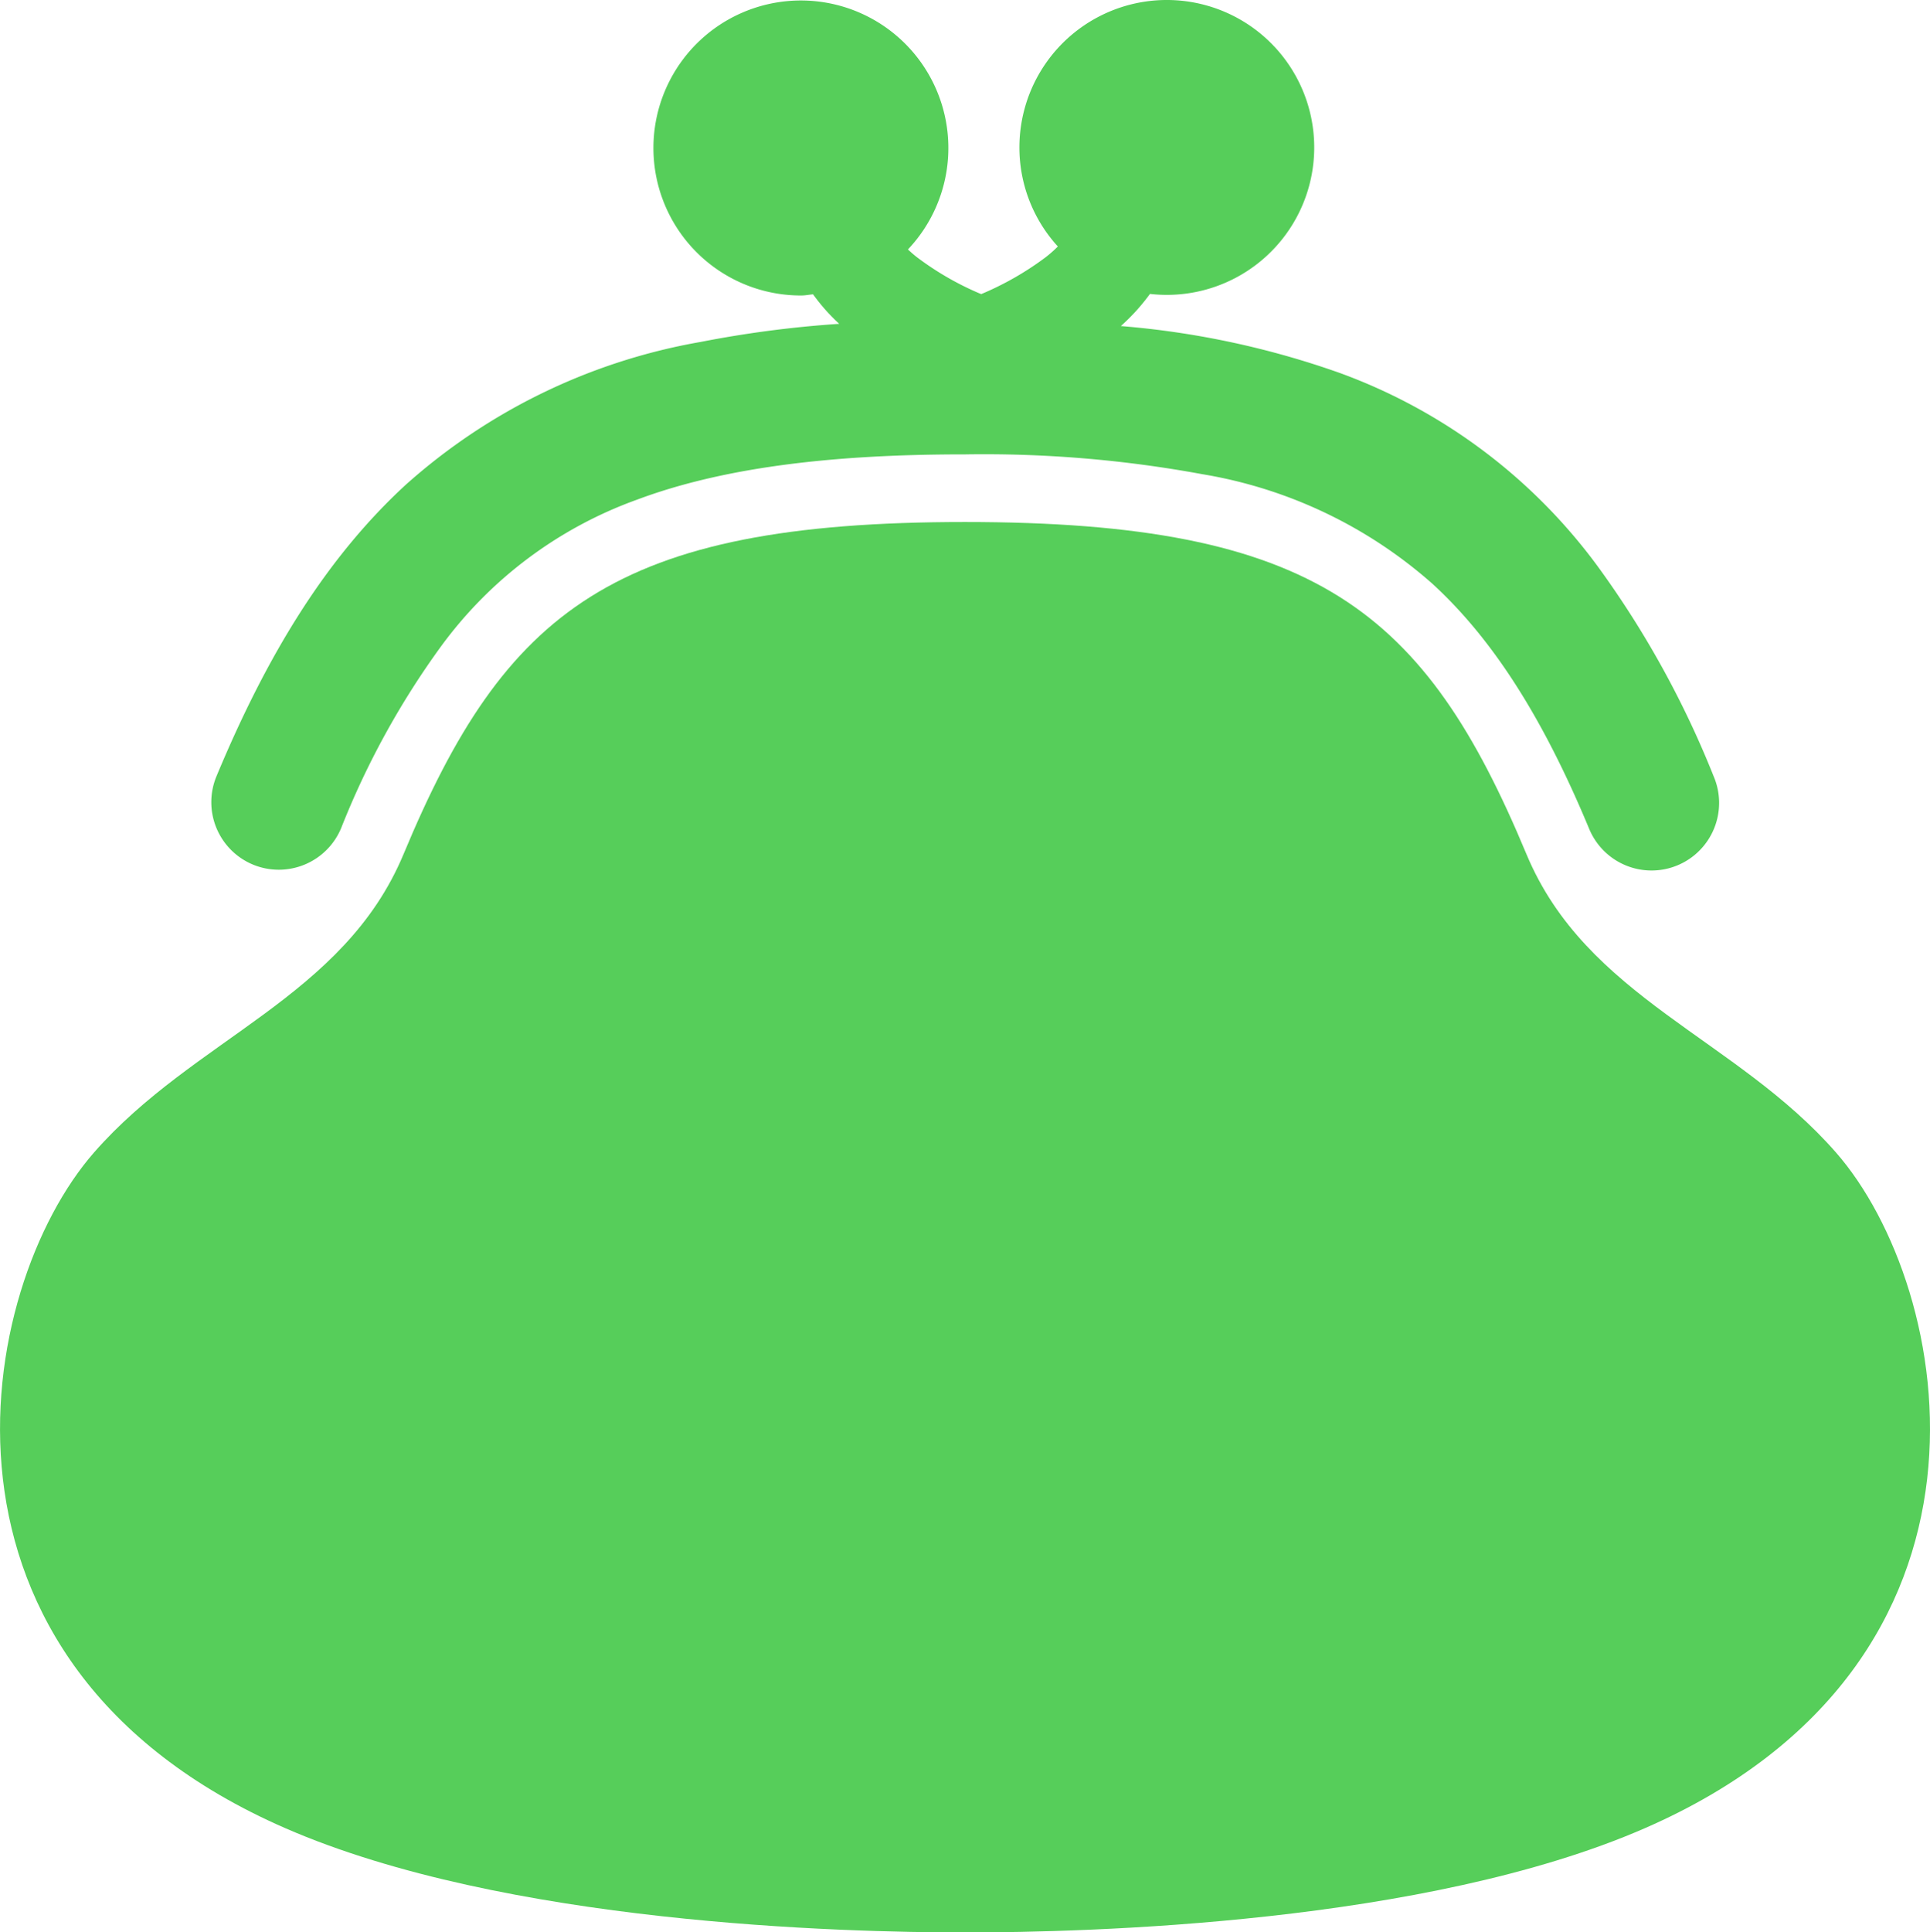
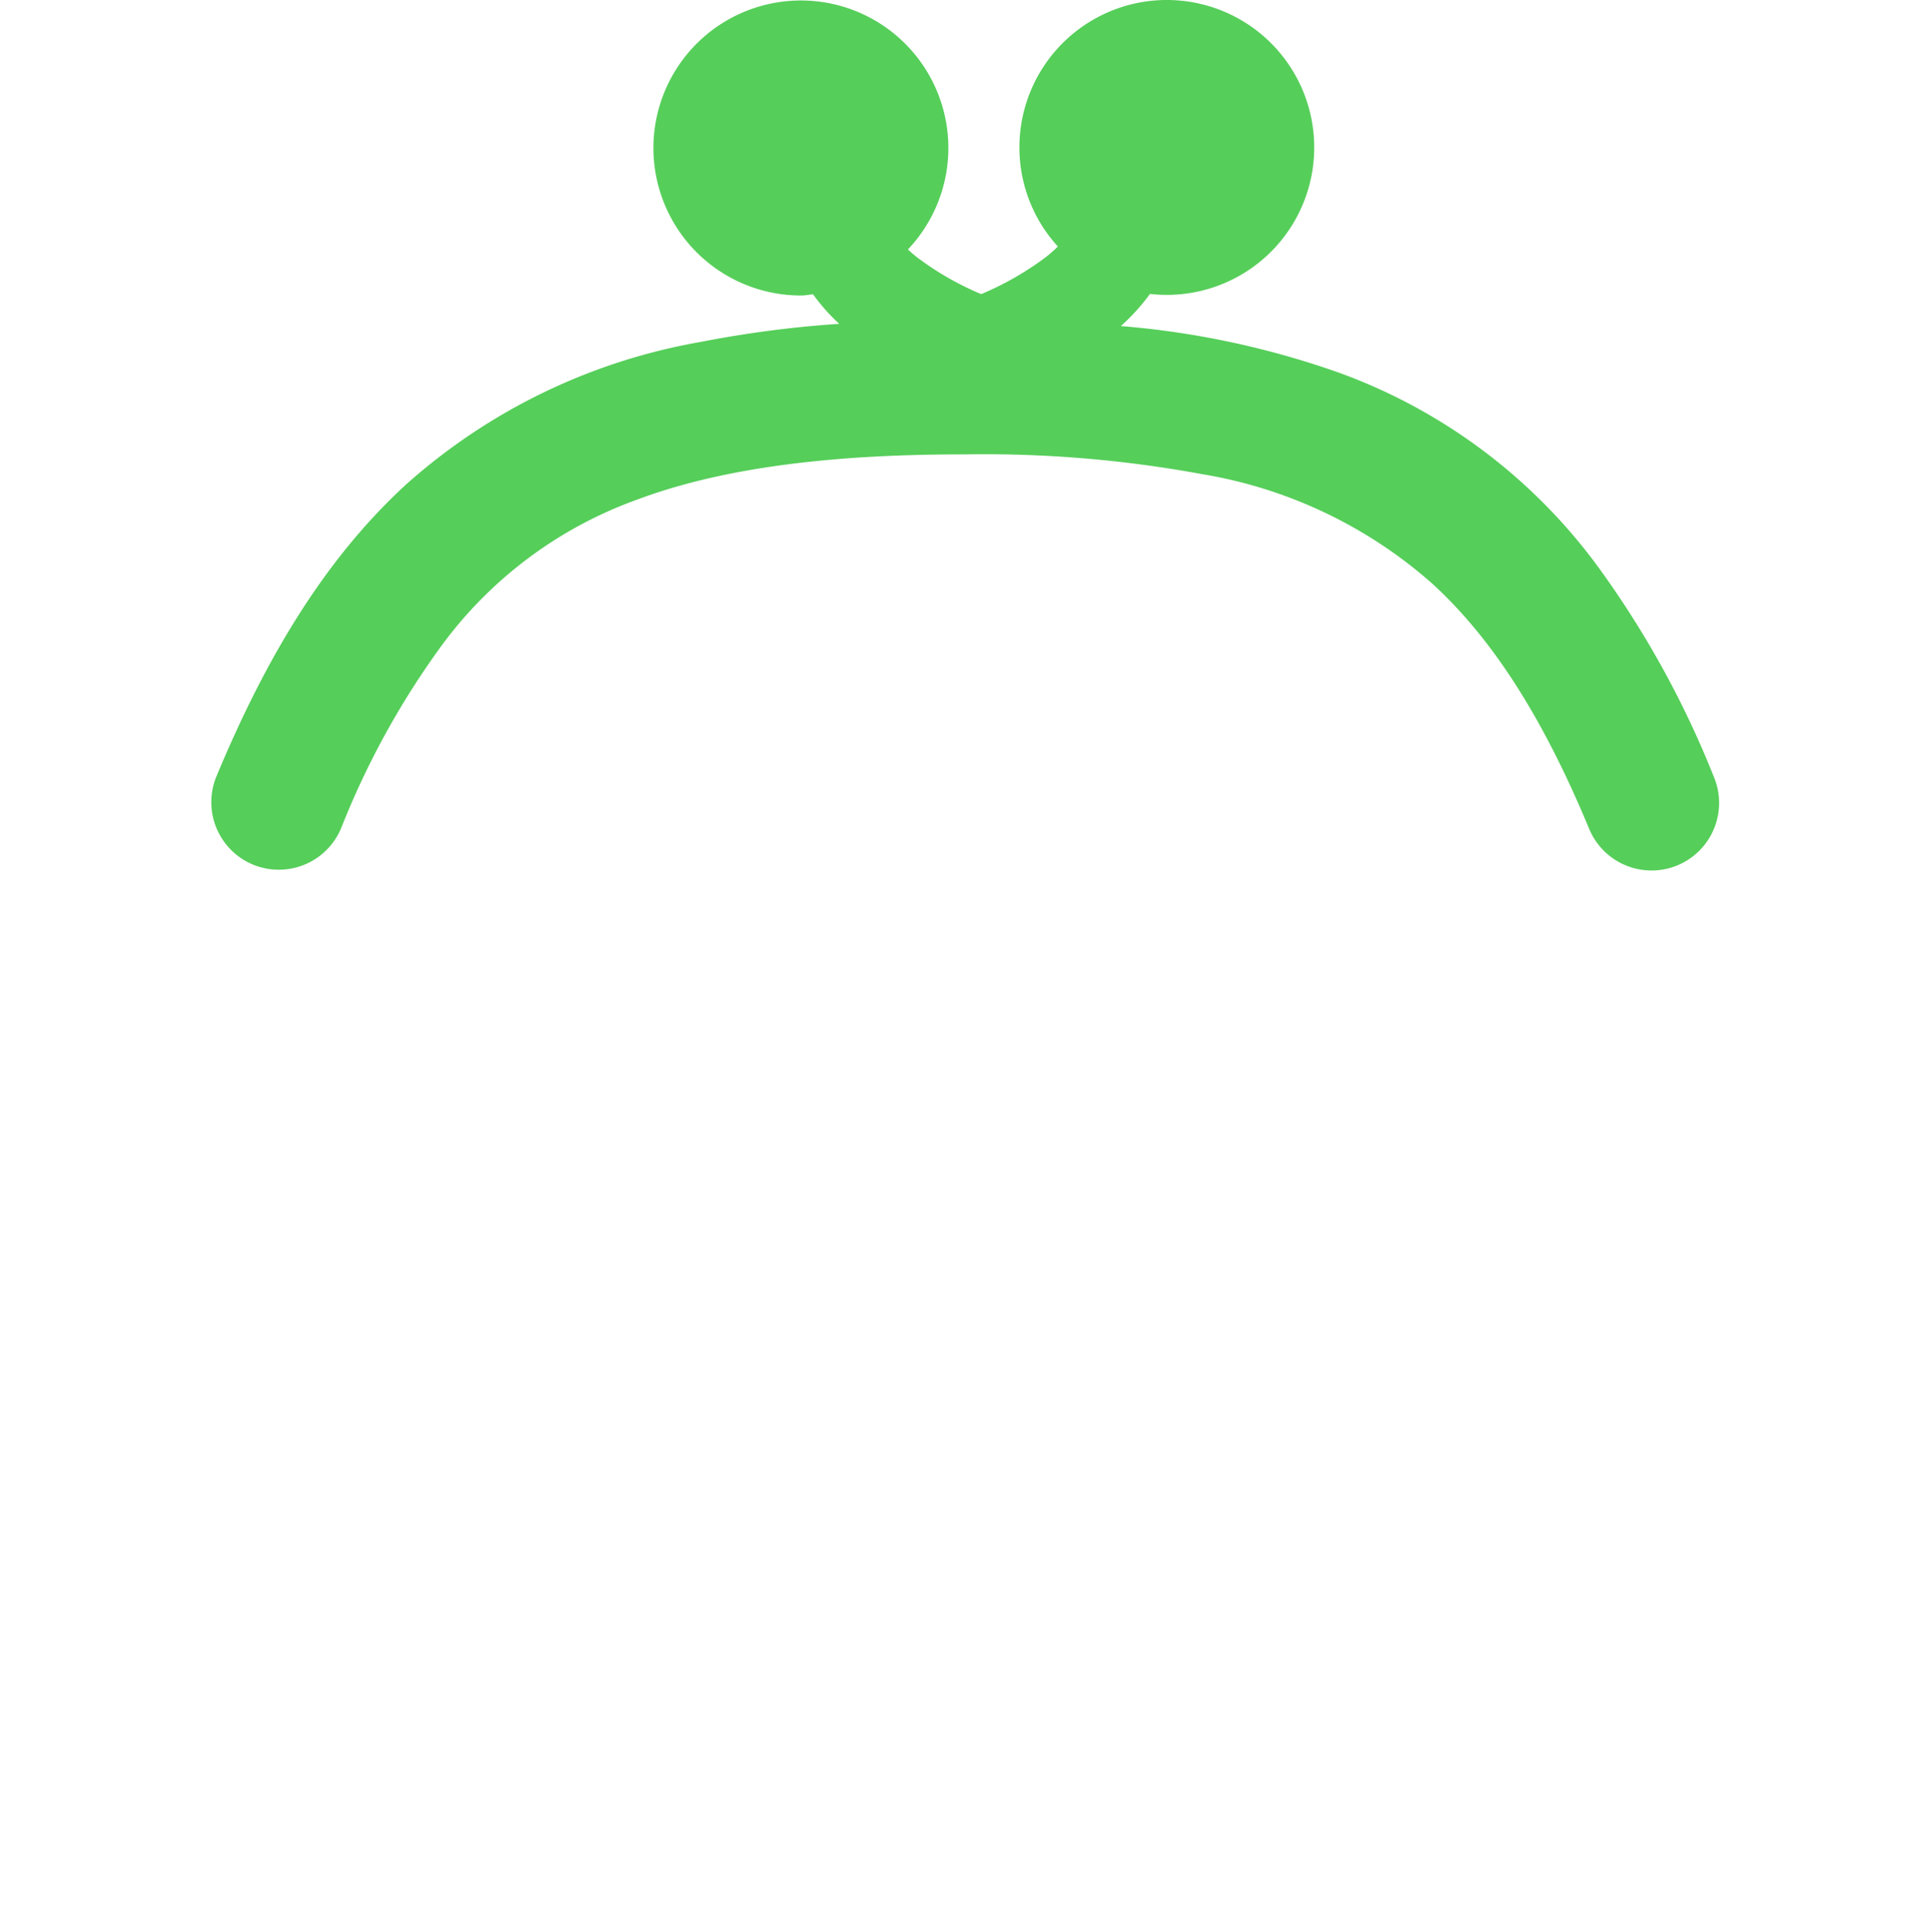
<svg xmlns="http://www.w3.org/2000/svg" width="95.382" height="95.477" viewBox="0 0 95.382 95.477">
  <g id="グループ_183" data-name="グループ 183" transform="translate(-295 -1799)">
    <g id="がま口財布のフリーアイコン" transform="translate(295 1799)">
      <path id="パス_113" data-name="パス 113" d="M58.3,42.715a3.339,3.339,0,0,0,4.368-1.8,40.584,40.584,0,0,1,4.913-8.948,20.676,20.676,0,0,1,9.706-7.278c4.062-1.521,9.321-2.244,16.209-2.238a59.439,59.439,0,0,1,11.734.979,22.774,22.774,0,0,1,11.381,5.425c2.952,2.71,5.431,6.568,7.718,12.06a3.339,3.339,0,1,0,6.163-2.57,47.29,47.29,0,0,0-5.752-10.4,27.506,27.506,0,0,0-12.7-9.51A42.664,42.664,0,0,0,101.2,16.11a10.082,10.082,0,0,0,1.439-1.588A7.285,7.285,0,1,0,96.187,7.3a7.246,7.246,0,0,0,1.9,4.878,6.3,6.3,0,0,1-.6.53A14.954,14.954,0,0,1,94.3,14.531c-.055-.026-.114-.044-.169-.07a14.675,14.675,0,0,1-3.007-1.751c-.163-.128-.309-.256-.446-.385A7.288,7.288,0,1,0,85.406,14.6c.2,0,.388-.041.583-.058A9.584,9.584,0,0,0,87.282,16a54.5,54.5,0,0,0-6.85.895,29.453,29.453,0,0,0-14.563,7.048c-3.925,3.607-6.856,8.394-9.362,14.408A3.338,3.338,0,0,0,58.3,42.715Z" transform="translate(-45.807)" fill="#56ce5a" />
-       <path id="パス_114" data-name="パス 114" d="M90.992,169.466c-4.947-5.656-12.343-7.651-15.3-14.744-5.015-12.028-10.387-16.41-27.75-16.41s-22.733,4.382-27.744,16.41c-2.957,7.092-10.35,9.088-15.3,14.744-5.842,6.678-9.315,25.2,9.461,33.385C25.209,207.58,41.91,208,47.944,208s22.742-.417,33.592-5.146C100.307,194.669,96.837,176.144,90.992,169.466Z" transform="translate(-0.254 -112.52)" fill="#56ce5a" />
    </g>
  </g>
</svg>